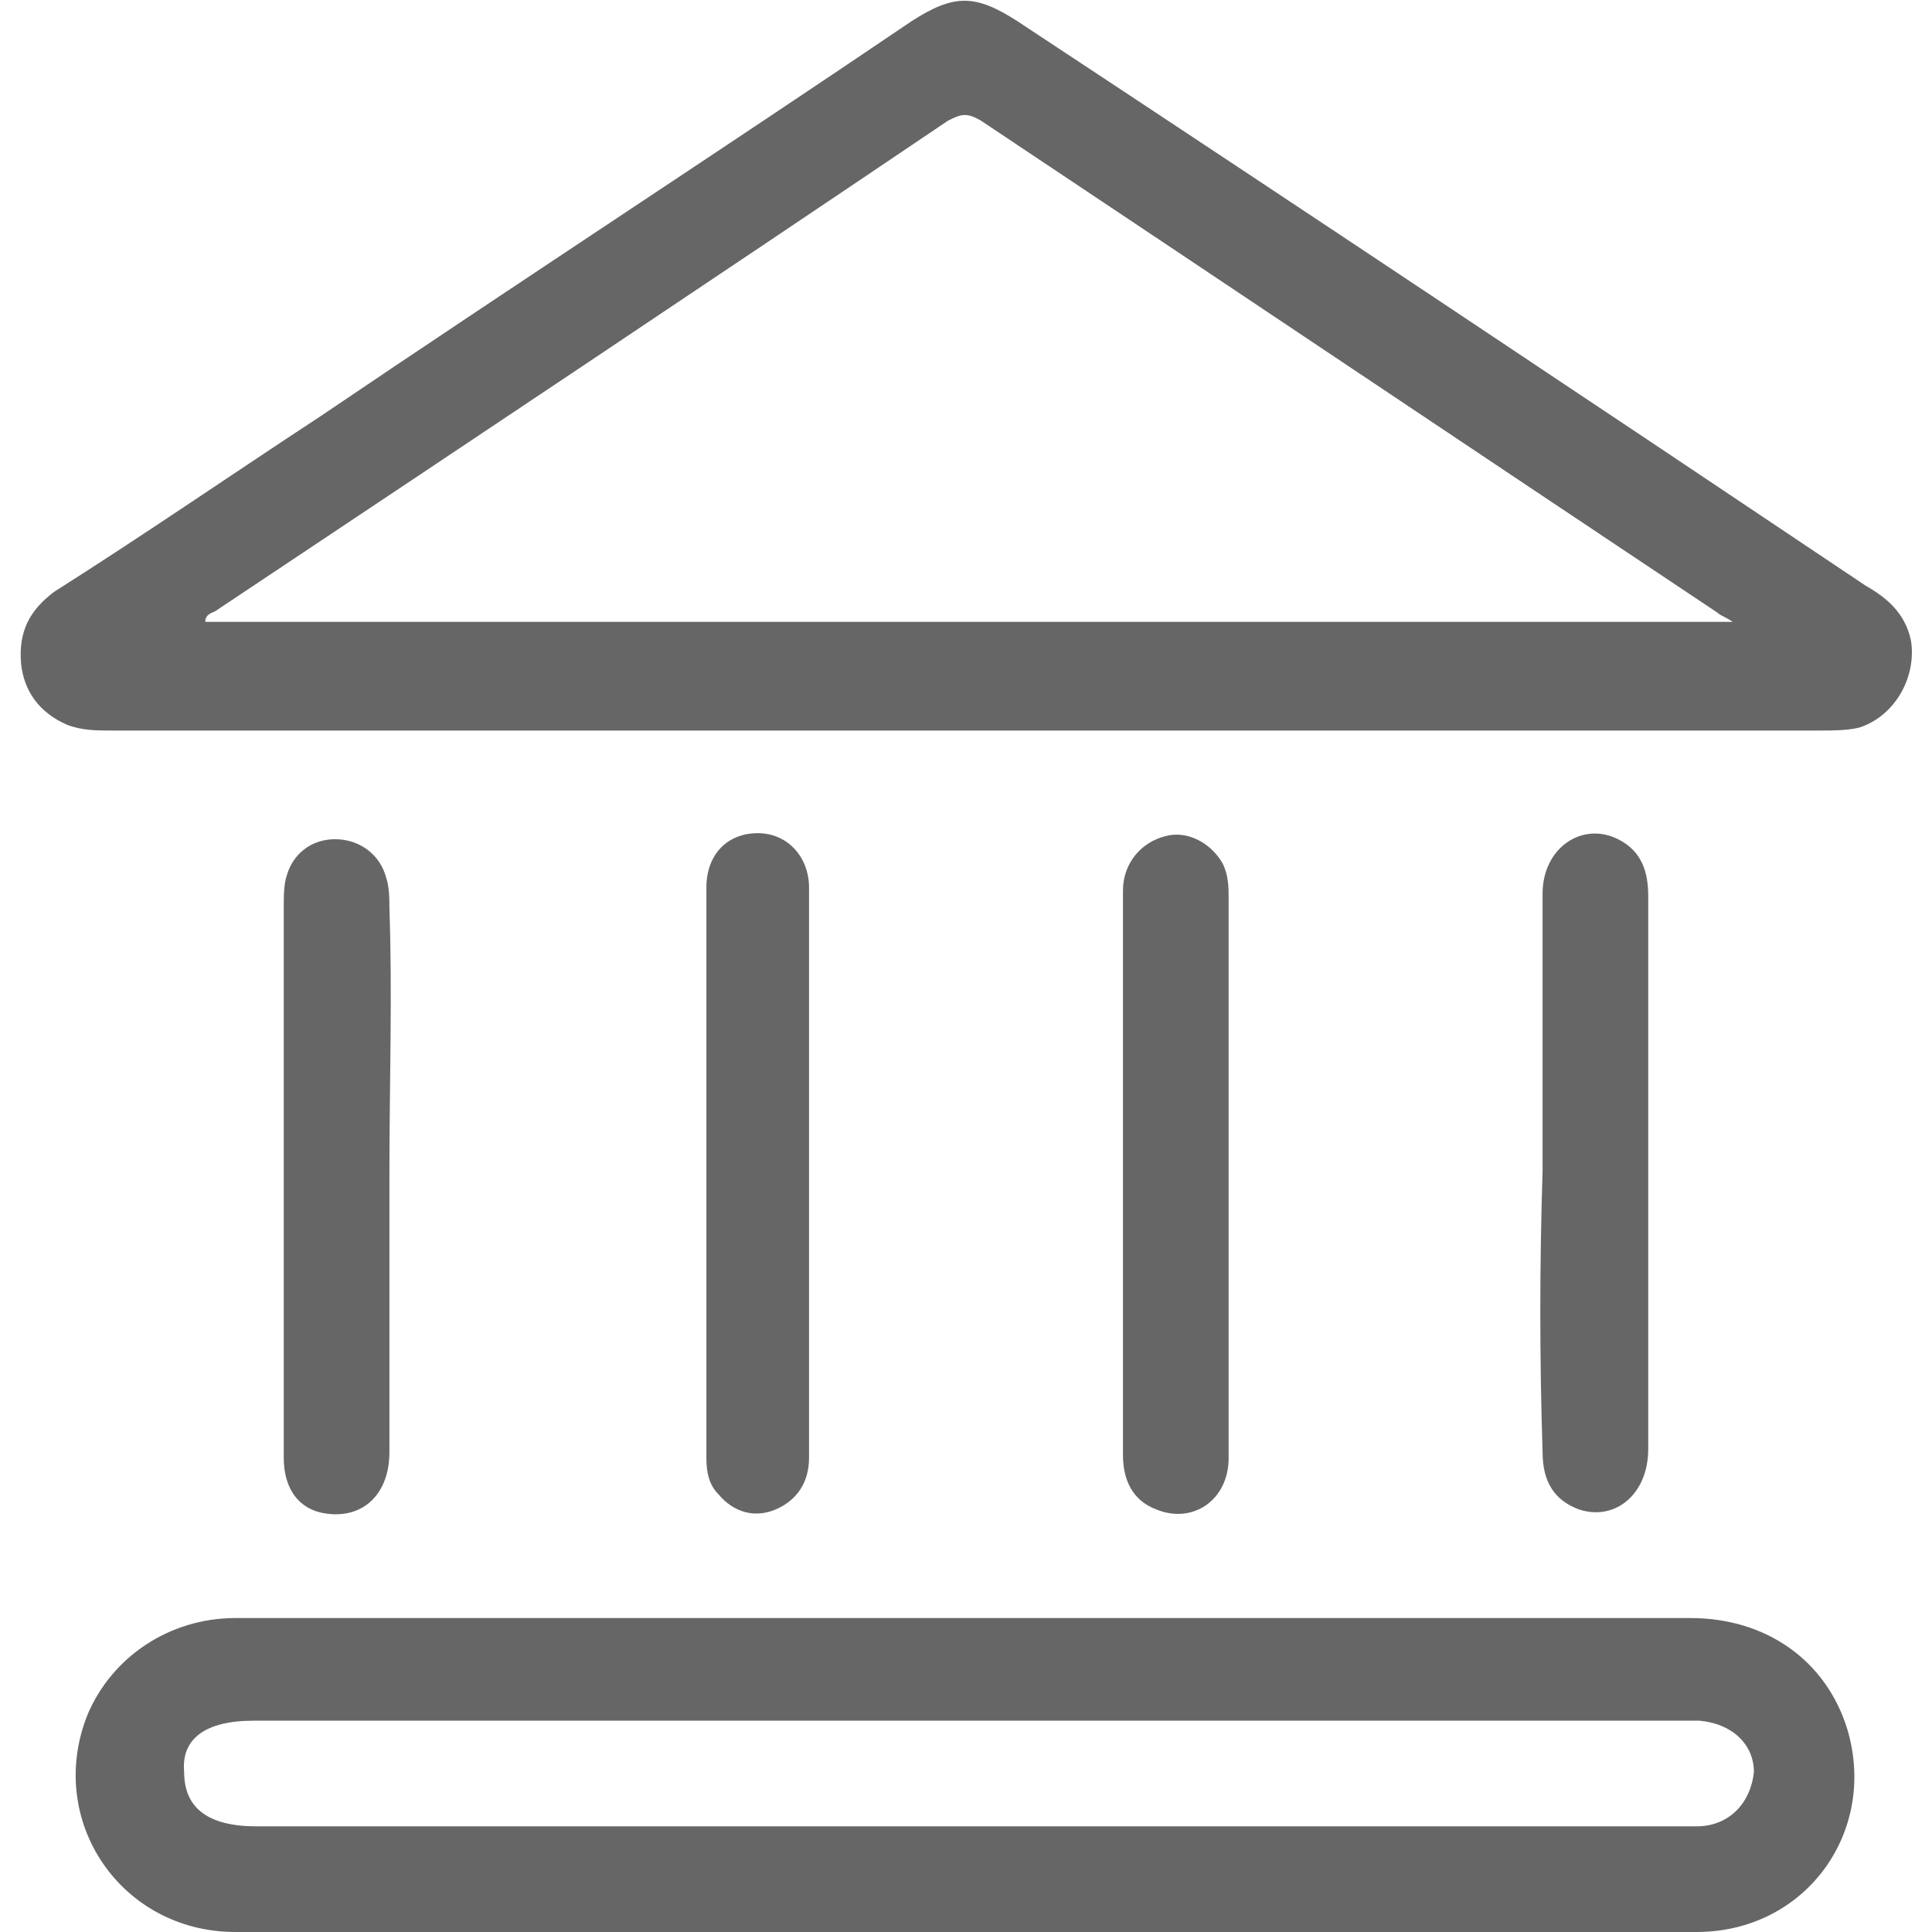
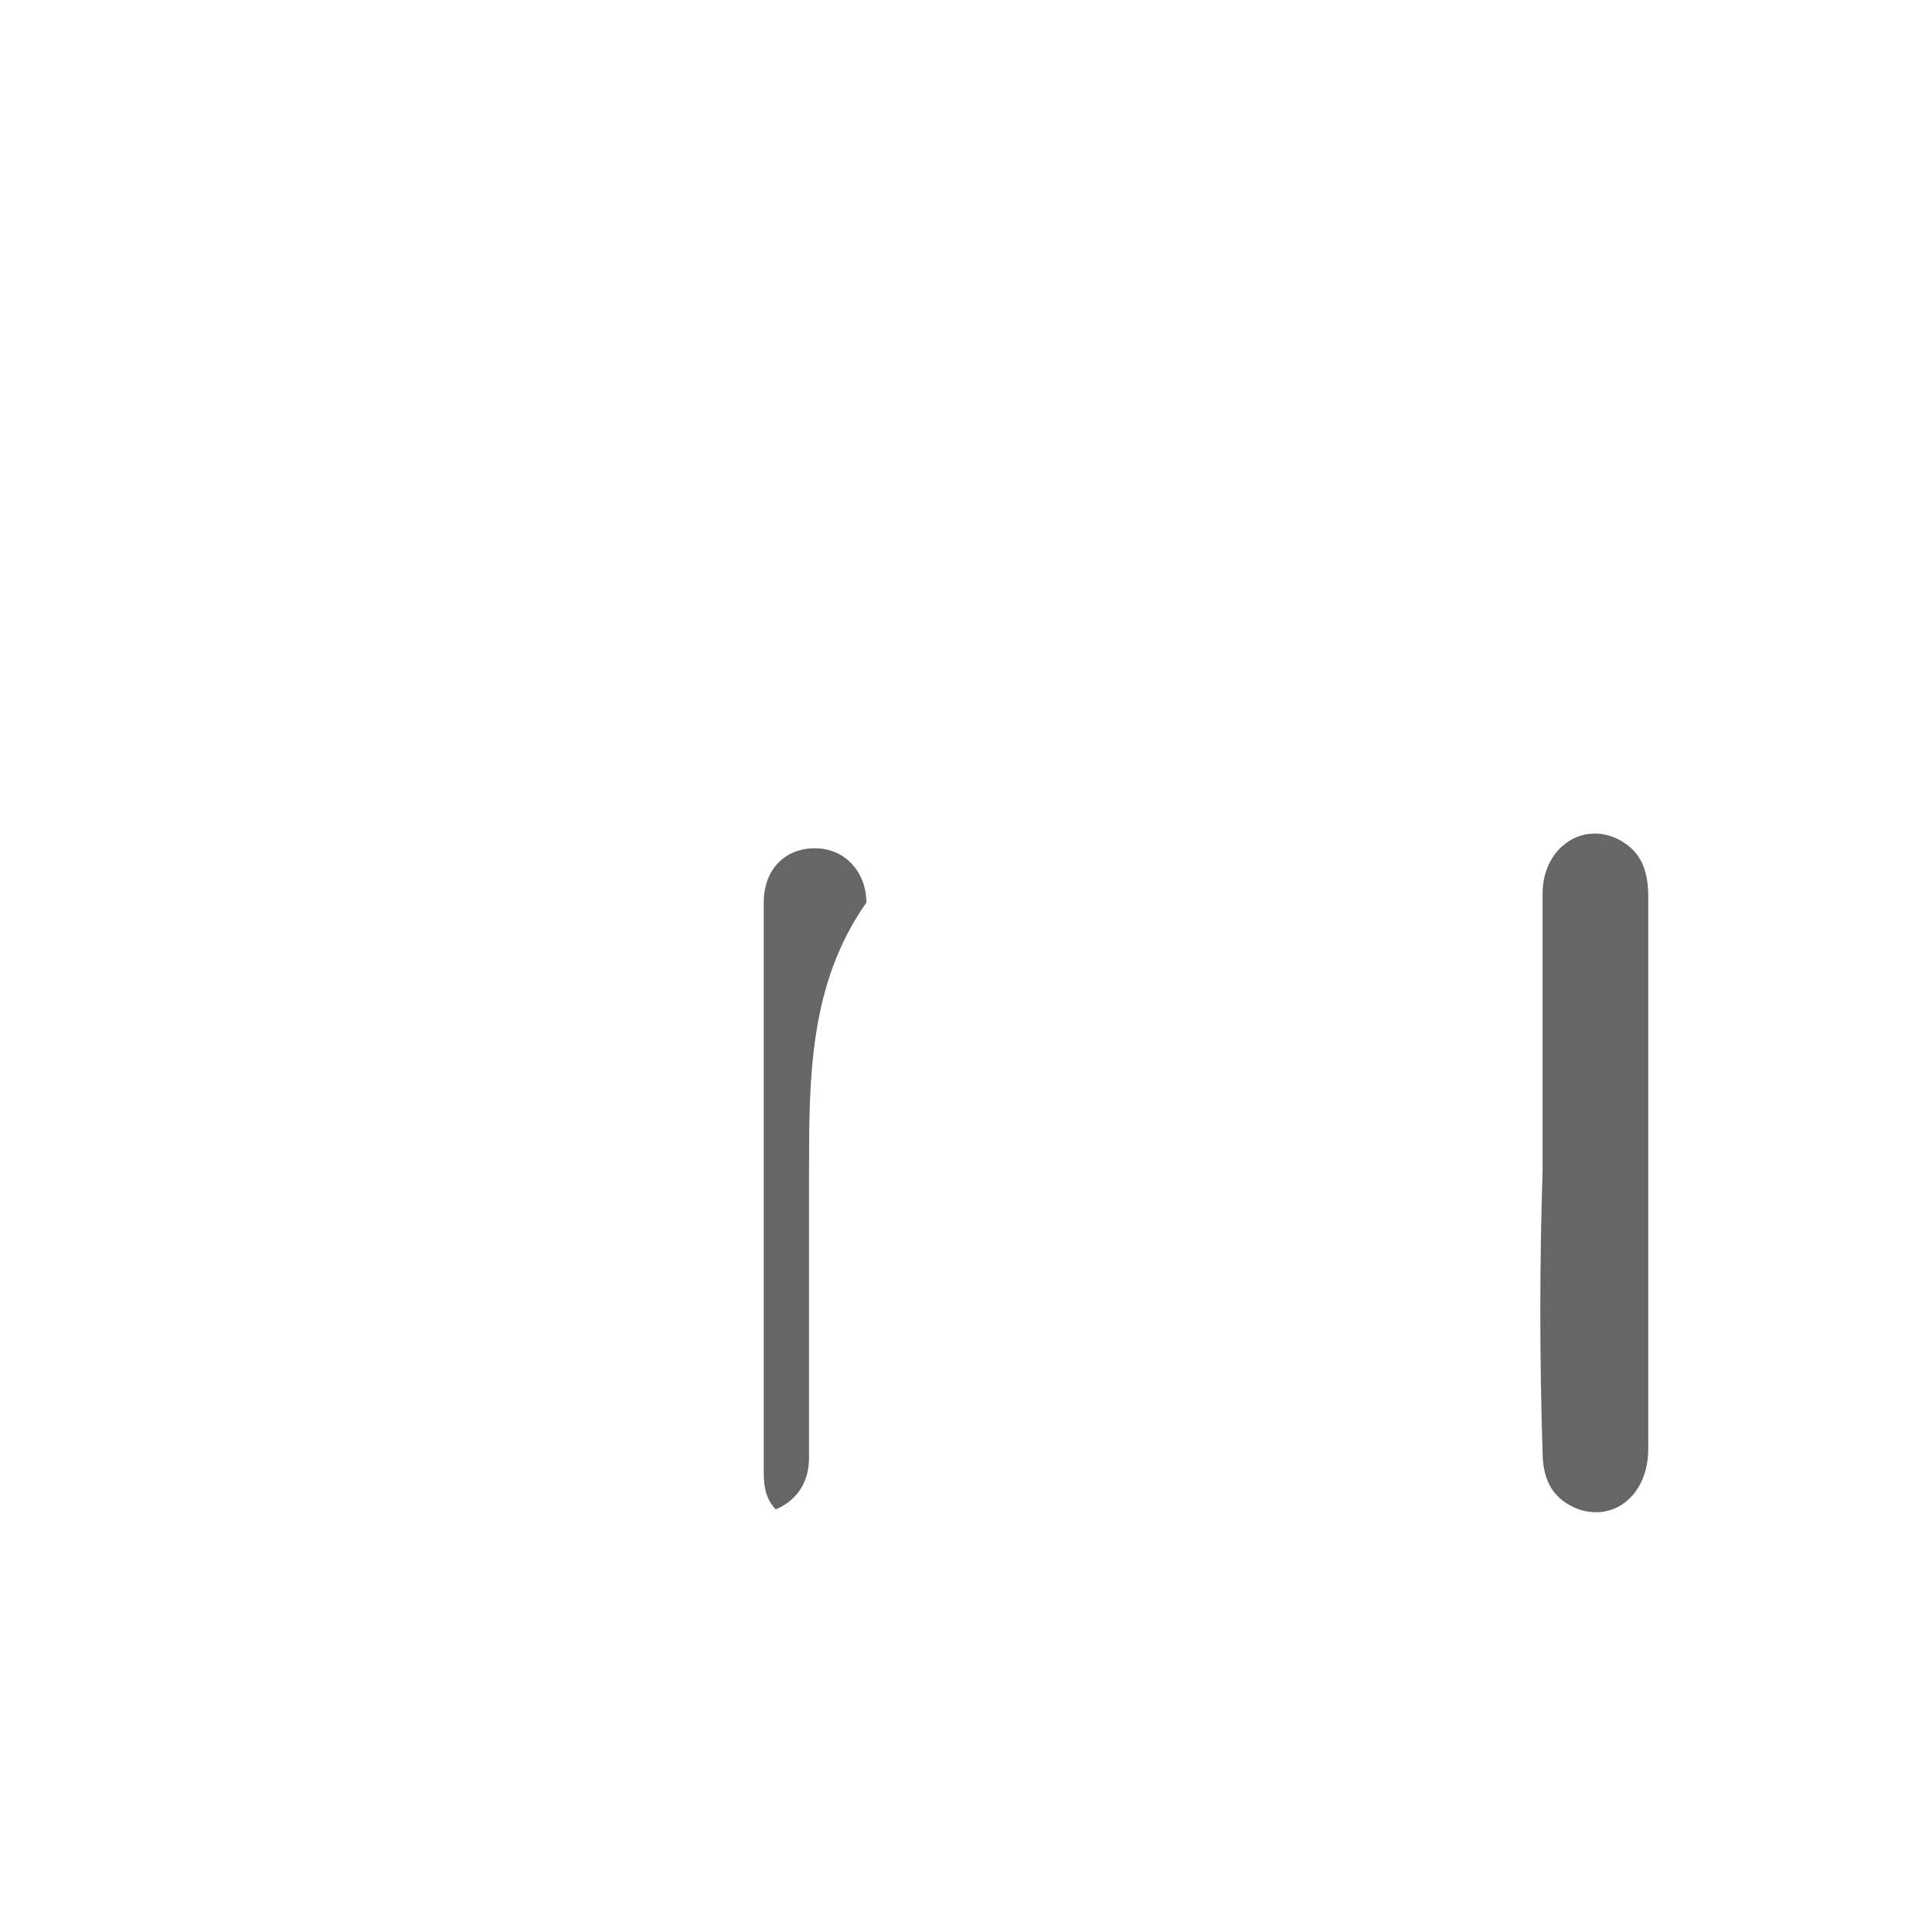
<svg xmlns="http://www.w3.org/2000/svg" version="1.1" id="Layer_1" x="0px" y="0px" viewBox="0 0 64 64" style="enable-background:new 0 0 64 64;" xml:space="preserve">
  <style type="text/css">
	.st0{fill:#666666;}
</style>
-   <path class="st0" d="M12.9,38.9c0,3.1,0,6.1,0,9.2c0,1.5-1,2.3-2.3,2c-0.8-0.2-1.2-0.9-1.2-1.8c0-1.2,0-2.3,0-3.5  c0-4.9,0-9.9,0-14.8c0-0.3,0-0.7,0.1-1c0.2-0.7,0.8-1.2,1.6-1.2s1.5,0.5,1.7,1.3c0.1,0.3,0.1,0.7,0.1,1C13,32.9,12.9,35.9,12.9,38.9  z" />
  <path class="st0" d="M51.1,38.8c0-3.1,0-6.2,0-9.2c0-1.5,1.3-2.4,2.5-1.8c0.8,0.4,1,1.1,1,1.9c0,2.6,0,5.3,0,7.9c0,3.5,0,6.9,0,10.4  c0,1.5-1.1,2.4-2.3,2c-0.8-0.3-1.2-0.9-1.2-1.9C51,45,51,41.9,51.1,38.8z" />
-   <path class="st0" d="M40.7,38.9c0,3.1,0,6.3,0,9.4c0,1.4-1.2,2.2-2.4,1.7c-0.8-0.3-1.1-1-1.1-1.8c0-3.9,0-7.7,0-11.6  c0-2.4,0-4.8,0-7.1c0-0.9,0.6-1.6,1.4-1.8c0.7-0.2,1.5,0.2,1.9,0.9c0.2,0.4,0.2,0.8,0.2,1.2C40.7,32.8,40.7,35.8,40.7,38.9z" />
-   <path class="st0" d="M26.8,38.9c0,3.1,0,6.3,0,9.4c0,0.8-0.4,1.4-1.1,1.7s-1.4,0.1-1.9-0.5c-0.3-0.3-0.4-0.7-0.4-1.2  c0-6.3,0-12.6,0-18.9c0-1.1,0.7-1.8,1.7-1.8s1.7,0.8,1.7,1.8C26.8,32.6,26.8,35.7,26.8,38.9z" />
-   <path class="st0" d="M63.3,21.2c-0.2-0.9-0.8-1.4-1.5-1.8C52.4,13.1,43.1,6.9,33.7,0.7c-1.4-0.9-2.1-0.9-3.5,0  c-6.5,4.4-13.1,8.7-19.6,13.1c-2.9,1.9-5.8,3.9-8.8,5.8C1,20.2,0.6,20.9,0.7,22c0.1,0.9,0.6,1.6,1.5,2c0.5,0.2,1,0.2,1.5,0.2  c9.4,0,18.9,0,28.3,0s18.8,0,28.3,0c0.4,0,0.9,0,1.3-0.1C62.8,23.7,63.5,22.4,63.3,21.2z M6.8,20.6c0-0.3,0.3-0.3,0.4-0.4  C15.3,14.8,23.4,9.4,31.4,4c0.4-0.2,0.6-0.3,1.1,0c8.1,5.4,16.3,10.9,24.4,16.3c0.1,0.1,0.2,0.1,0.5,0.3  C40.4,20.6,23.6,20.6,6.8,20.6z" />
-   <path class="st0" d="M61.2,57.3c-0.7-2.3-2.7-3.7-5.2-3.7c-11.8,0-23.6,0-35.4,0c-4.3,0-8.6,0-12.8,0c-2.2,0-4.1,1.3-4.9,3.2  C1.5,60.3,4,64,7.8,64c8,0,16.1,0,24.1,0c1.5,0,2.9,0,4.4,0c6.6,0,13.3,0,19.9,0C59.8,64,62.2,60.7,61.2,57.3z M56.2,60.5  c-0.2,0-0.5,0-0.7,0c-7.8,0-15.7,0-23.5,0s-15.7,0-23.5,0c-1.6,0-2.4-0.6-2.4-1.8C6,57.6,6.8,57,8.4,57c15.8,0,31.5,0,47.3,0  c0.2,0,0.4,0,0.6,0c1.1,0.1,1.8,0.8,1.8,1.7C58,59.7,57.3,60.5,56.2,60.5z" />
+   <path class="st0" d="M26.8,38.9c0,3.1,0,6.3,0,9.4c0,0.8-0.4,1.4-1.1,1.7c-0.3-0.3-0.4-0.7-0.4-1.2  c0-6.3,0-12.6,0-18.9c0-1.1,0.7-1.8,1.7-1.8s1.7,0.8,1.7,1.8C26.8,32.6,26.8,35.7,26.8,38.9z" />
</svg>